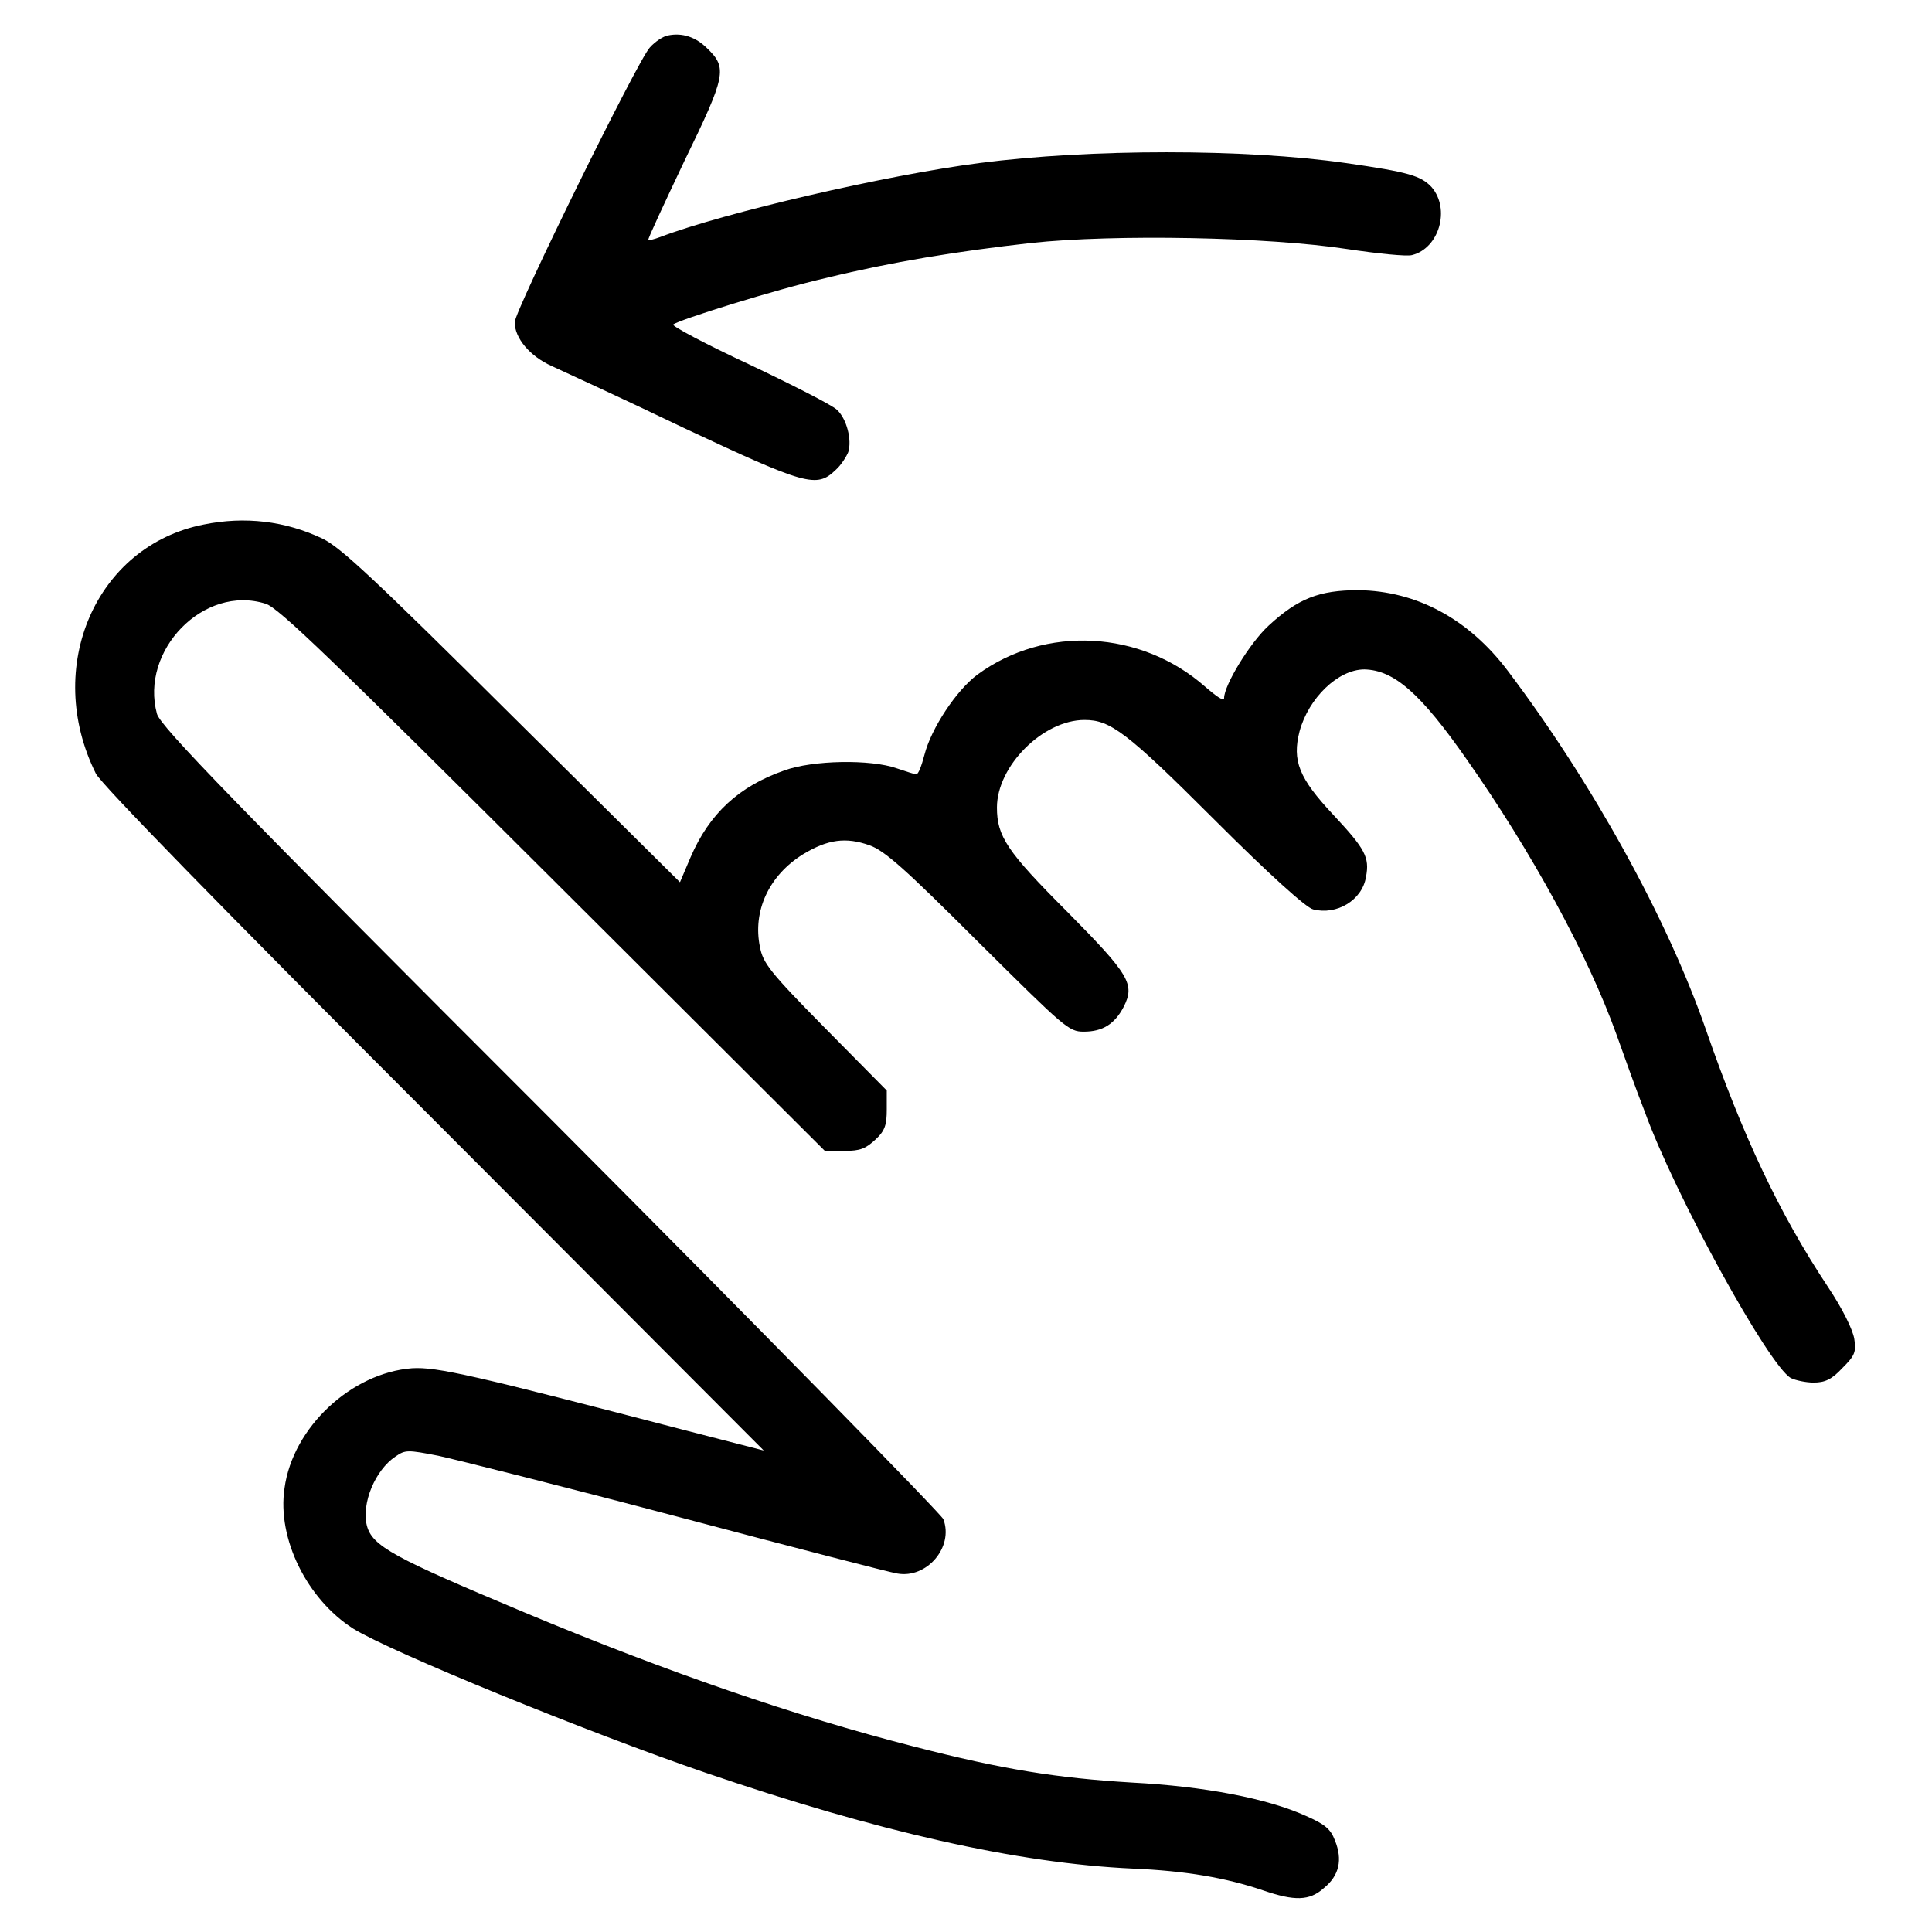
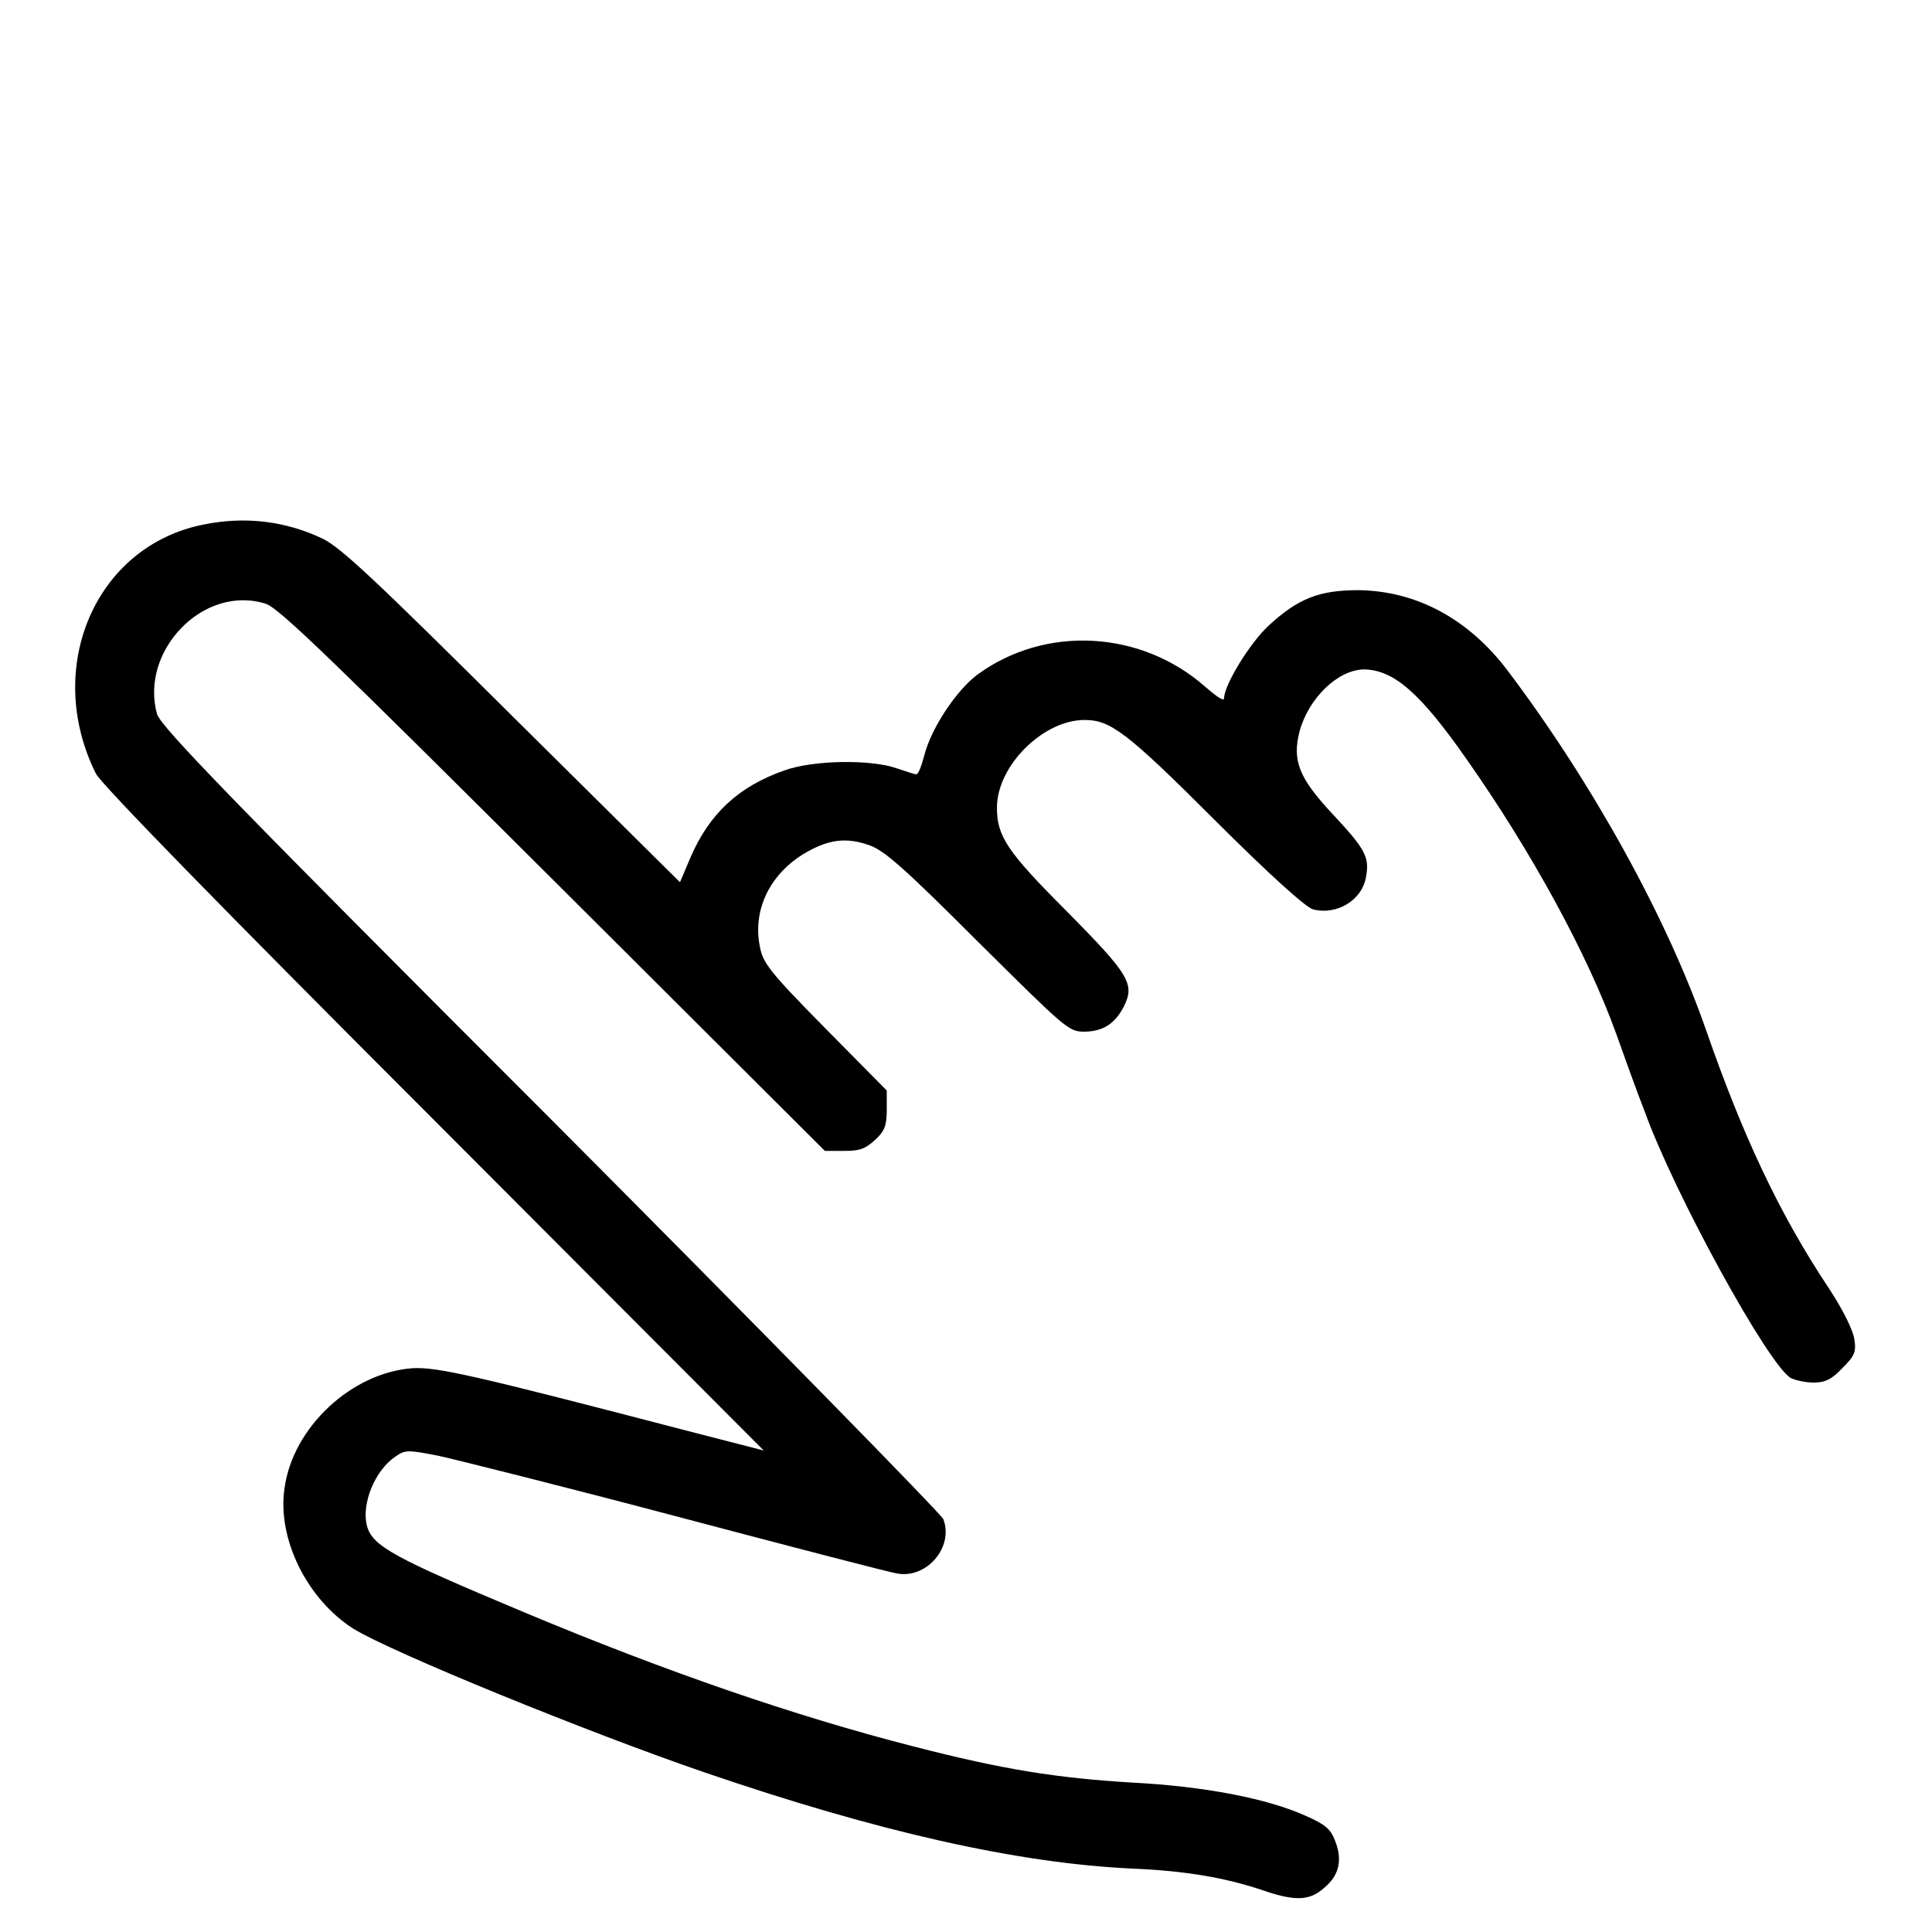
<svg xmlns="http://www.w3.org/2000/svg" version="1.1" x="0px" y="0px" viewBox="0 0 256 256" enable-background="new 0 0 256 256" xml:space="preserve">
  <g>
    <g>
      <g>
-         <path fill="#000000" d="M88.5,4.7c-0.6,0.1-1.7,0.8-2.4,1.6c-1.6,1.7-17.9,34.9-17.9,36.4c0,2.1,2,4.5,4.9,5.8c1.5,0.7,9.4,4.3,17.5,8.2c16.2,7.6,17.6,8,20.1,5.6c0.8-0.7,1.5-1.9,1.7-2.4c0.5-1.6-0.2-4.4-1.5-5.6c-0.6-0.6-5.9-3.3-11.6-6c-5.8-2.7-10.3-5.1-10.1-5.3c0.7-0.6,13.4-4.6,20.4-6.2c8.6-2.1,17.2-3.5,27-4.6c11.1-1.2,31.5-0.8,41.9,0.8c4,0.6,7.9,1,8.6,0.8c3.6-0.9,5.1-6.1,2.6-9c-1.4-1.5-3-2-11.4-3.2c-13.3-1.9-33.8-1.9-48.5,0c-12.4,1.6-33.9,6.6-42.3,9.8c-0.8,0.3-1.6,0.5-1.6,0.4c-0.1-0.1,2.1-4.8,4.8-10.5c5.5-11.3,5.7-12.3,3-14.9C92.2,4.9,90.4,4.3,88.5,4.7z" />
        <path fill="#000000" d="M27,69.5c-14.3,2.8-21.3,18.9-14.3,33c0.7,1.4,16.5,17.6,44.8,45.9l43.7,43.8l-10.1-2.6c-28.4-7.4-33.2-8.5-36.5-8.3c-8,0.6-15.8,7.8-16.9,15.9c-1,6.7,3,14.7,9.1,18.6c5,3.1,31.2,13.8,46.7,19.1c22.8,7.8,41.3,12,56.6,12.7c7,0.3,12.3,1.2,17.3,2.9c4.1,1.4,6.1,1.4,8-0.3c2.1-1.7,2.5-3.8,1.5-6.3c-0.6-1.6-1.4-2.2-3.9-3.3c-5.1-2.3-13.4-3.9-23-4.4c-9.9-0.6-17-1.7-29-4.8c-15.6-4-32.5-9.8-51.4-17.7c-17.4-7.3-20.3-8.8-21-11.6c-0.7-2.9,1.1-7.3,3.8-9.1c1.3-0.9,1.6-0.9,5.7-0.1c2.3,0.5,16.7,4.1,31.8,8.1c15.1,4,28.2,7.4,29,7.5c3.9,0.7,7.5-3.5,6.1-7.2c-0.3-0.7-23.7-24.6-52-53c-42-42-51.7-52-52.2-53.7C18.5,86.2,27,77.4,35.2,80c1.7,0.5,8.9,7.5,38.1,36.6l36,35.9h2.6c2.1,0,2.8-0.3,4.1-1.5s1.5-2,1.5-4v-2.5l-8.2-8.3c-7.3-7.4-8.2-8.6-8.6-10.7c-1-4.8,1.2-9.5,5.7-12.3c3.3-2,5.7-2.3,8.8-1.2c2,0.7,4.7,3.1,14.4,12.8c11.5,11.4,12,11.9,14,11.9c2.5,0,4.1-1,5.3-3.3c1.5-3,0.8-4.2-7.5-12.6c-8-8-9.3-10-9.3-13.8c0-5.5,6.1-11.6,11.6-11.6c3.4,0,5.5,1.5,17.2,13.2c7.3,7.3,12.2,11.7,13.1,11.9c3.1,0.8,6.5-1.2,7-4.3c0.5-2.6-0.1-3.7-4.3-8.2c-4.6-4.9-5.5-7.2-4.5-11.1c1.2-4.4,5.1-8.2,8.6-8.2c3.9,0.1,7.4,3.1,13.6,12c8.5,12.1,16,25.8,19.8,36.4c1,2.8,2.6,7.3,3.7,10.1c4,11.1,16.5,33.8,19.4,35.4c0.6,0.3,2,0.6,3,0.6c1.5,0,2.4-0.4,3.8-1.9c1.6-1.6,1.9-2.1,1.6-3.9c-0.2-1.2-1.5-3.9-3.5-6.9c-6.5-9.8-11.3-20.1-16.1-33.9c-5.2-15-15.2-33-26.3-47.7c-5.2-6.9-12.1-10.6-19.8-10.7c-5.2,0-8,1.1-11.9,4.7c-2.5,2.3-5.9,7.9-5.9,9.6c0,0.5-1-0.2-2.5-1.5c-8.5-7.5-21.2-8.2-30.2-1.6c-2.8,2.1-6.1,7.1-7,10.6c-0.4,1.5-0.8,2.6-1.1,2.6c-0.2,0-1.4-0.4-2.6-0.8c-3.4-1.2-11.1-1.1-14.9,0.3c-6,2.1-9.9,5.7-12.4,11.5l-1.4,3.3L67.9,94.9C49.6,76.7,45.2,72.6,42.8,71.4C37.8,69,32.4,68.4,27,69.5z" />
      </g>
    </g>
  </g>
</svg>